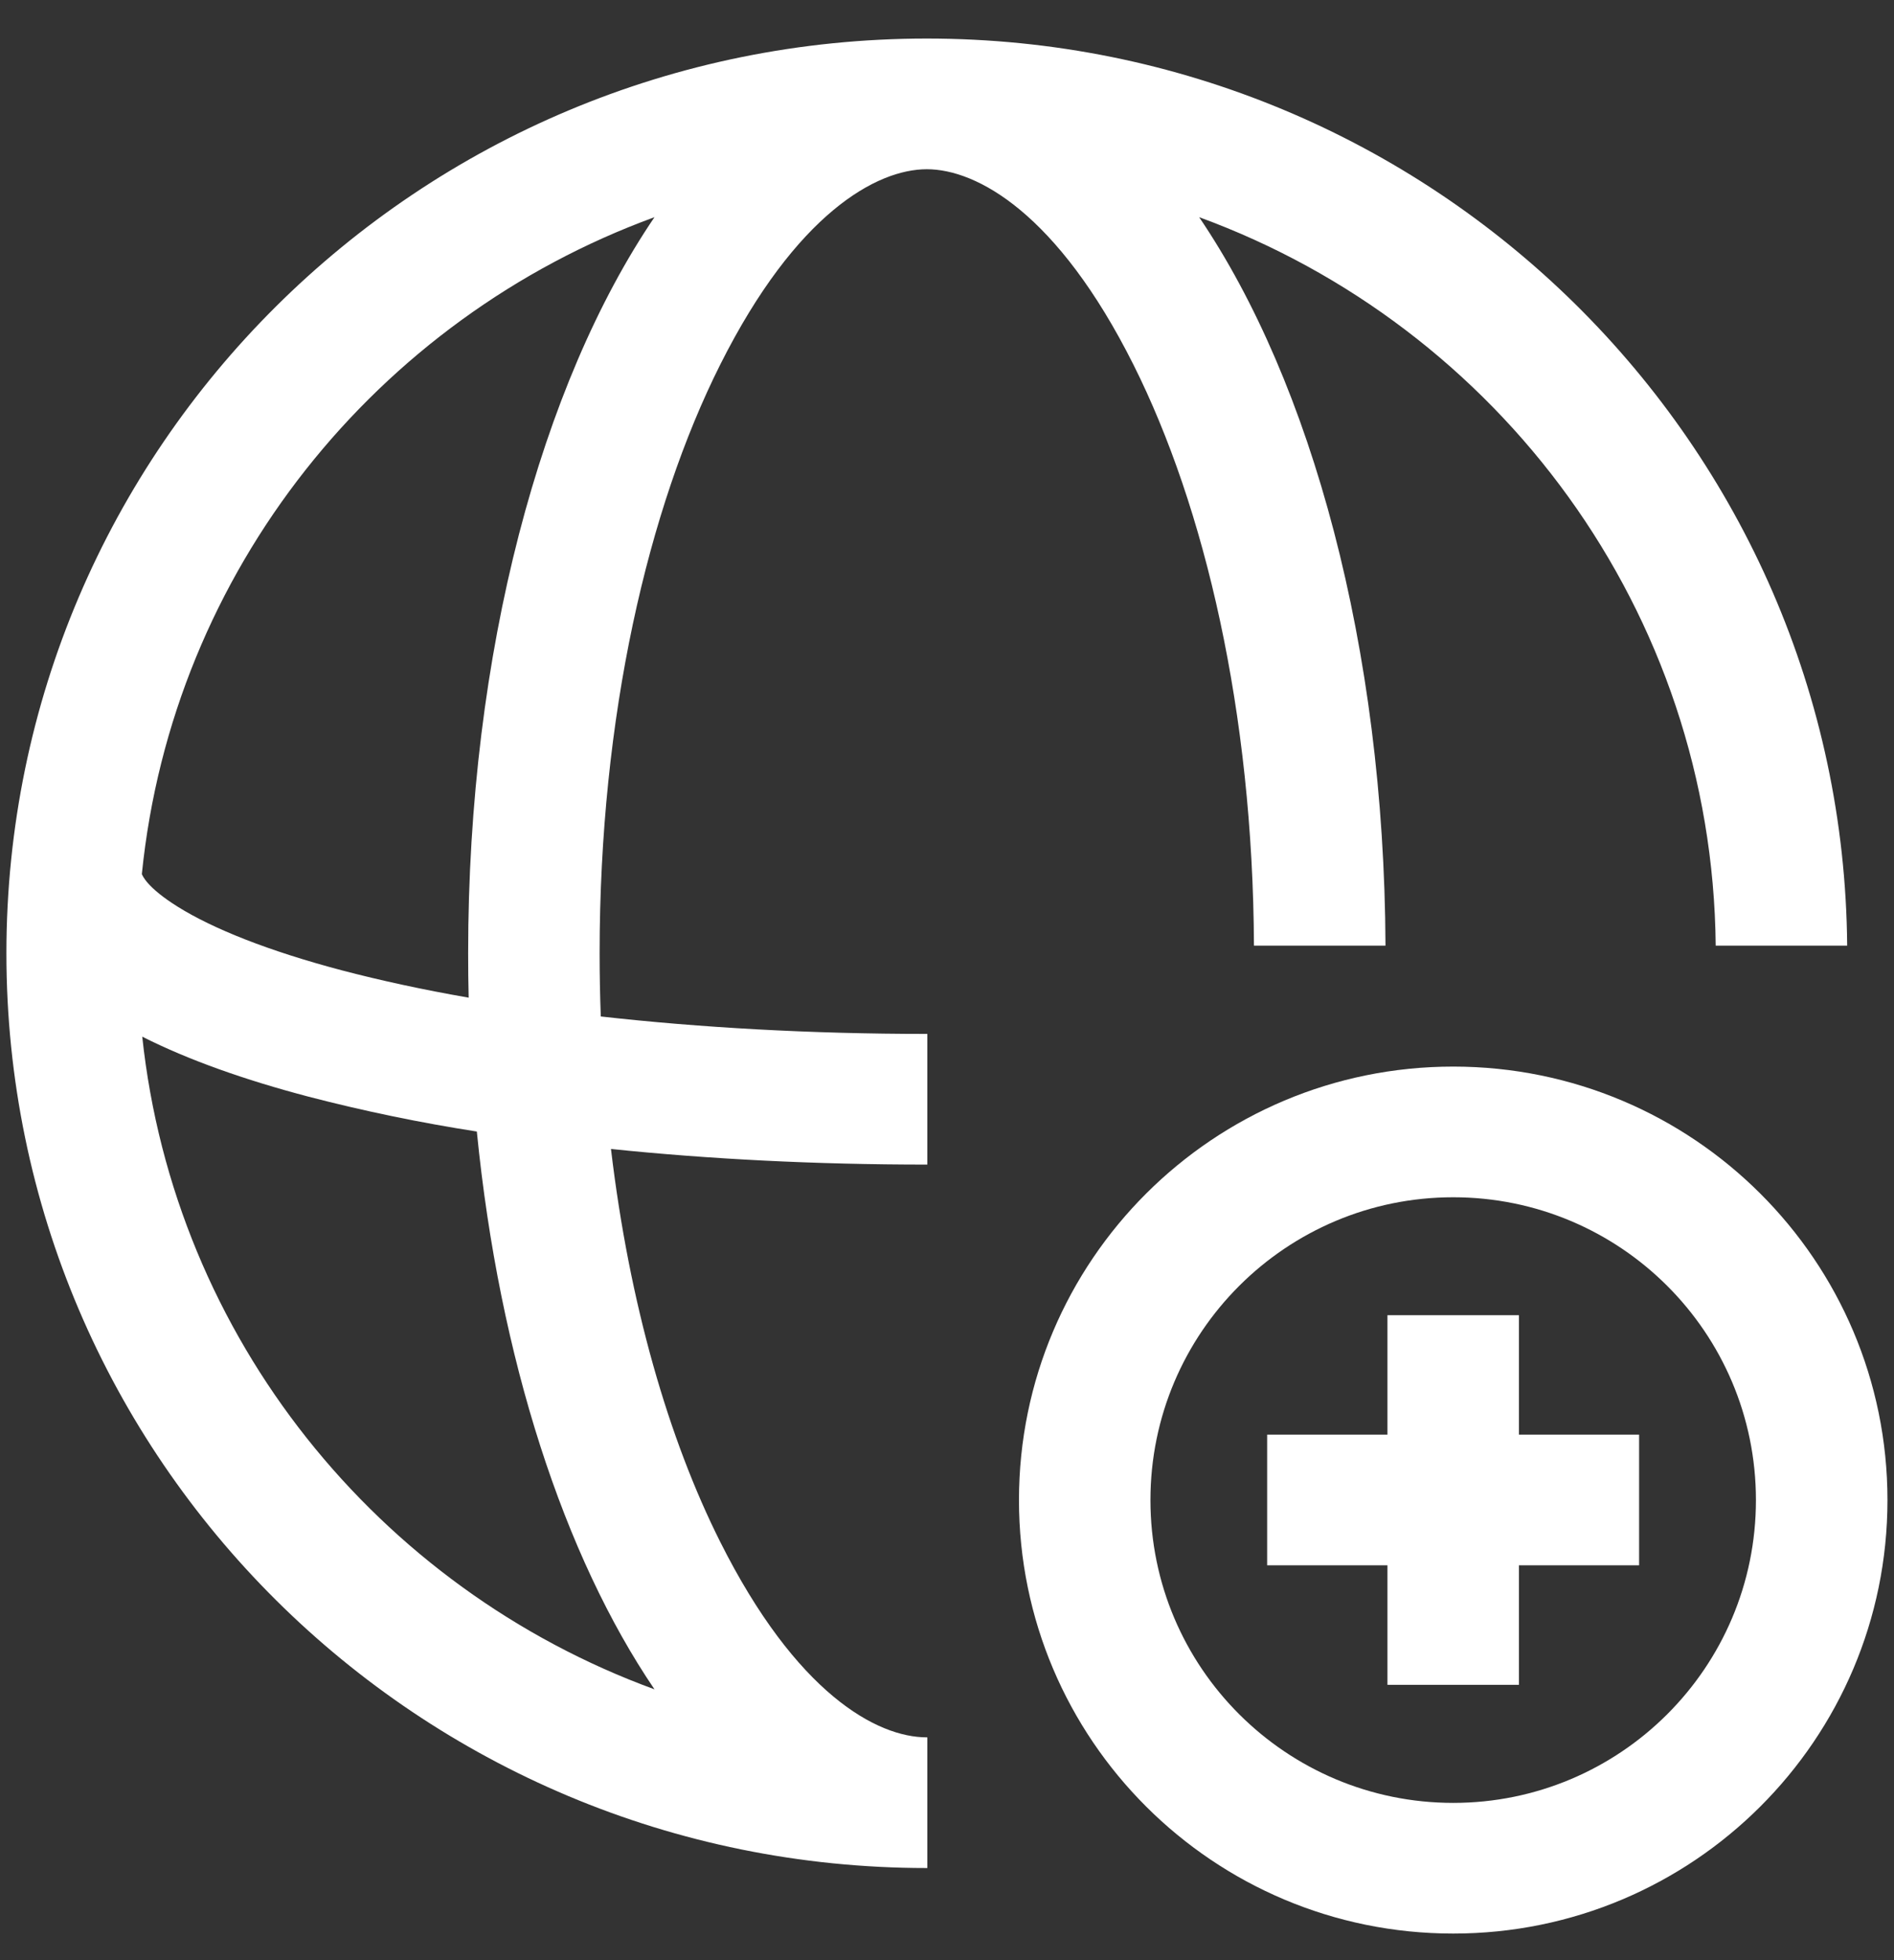
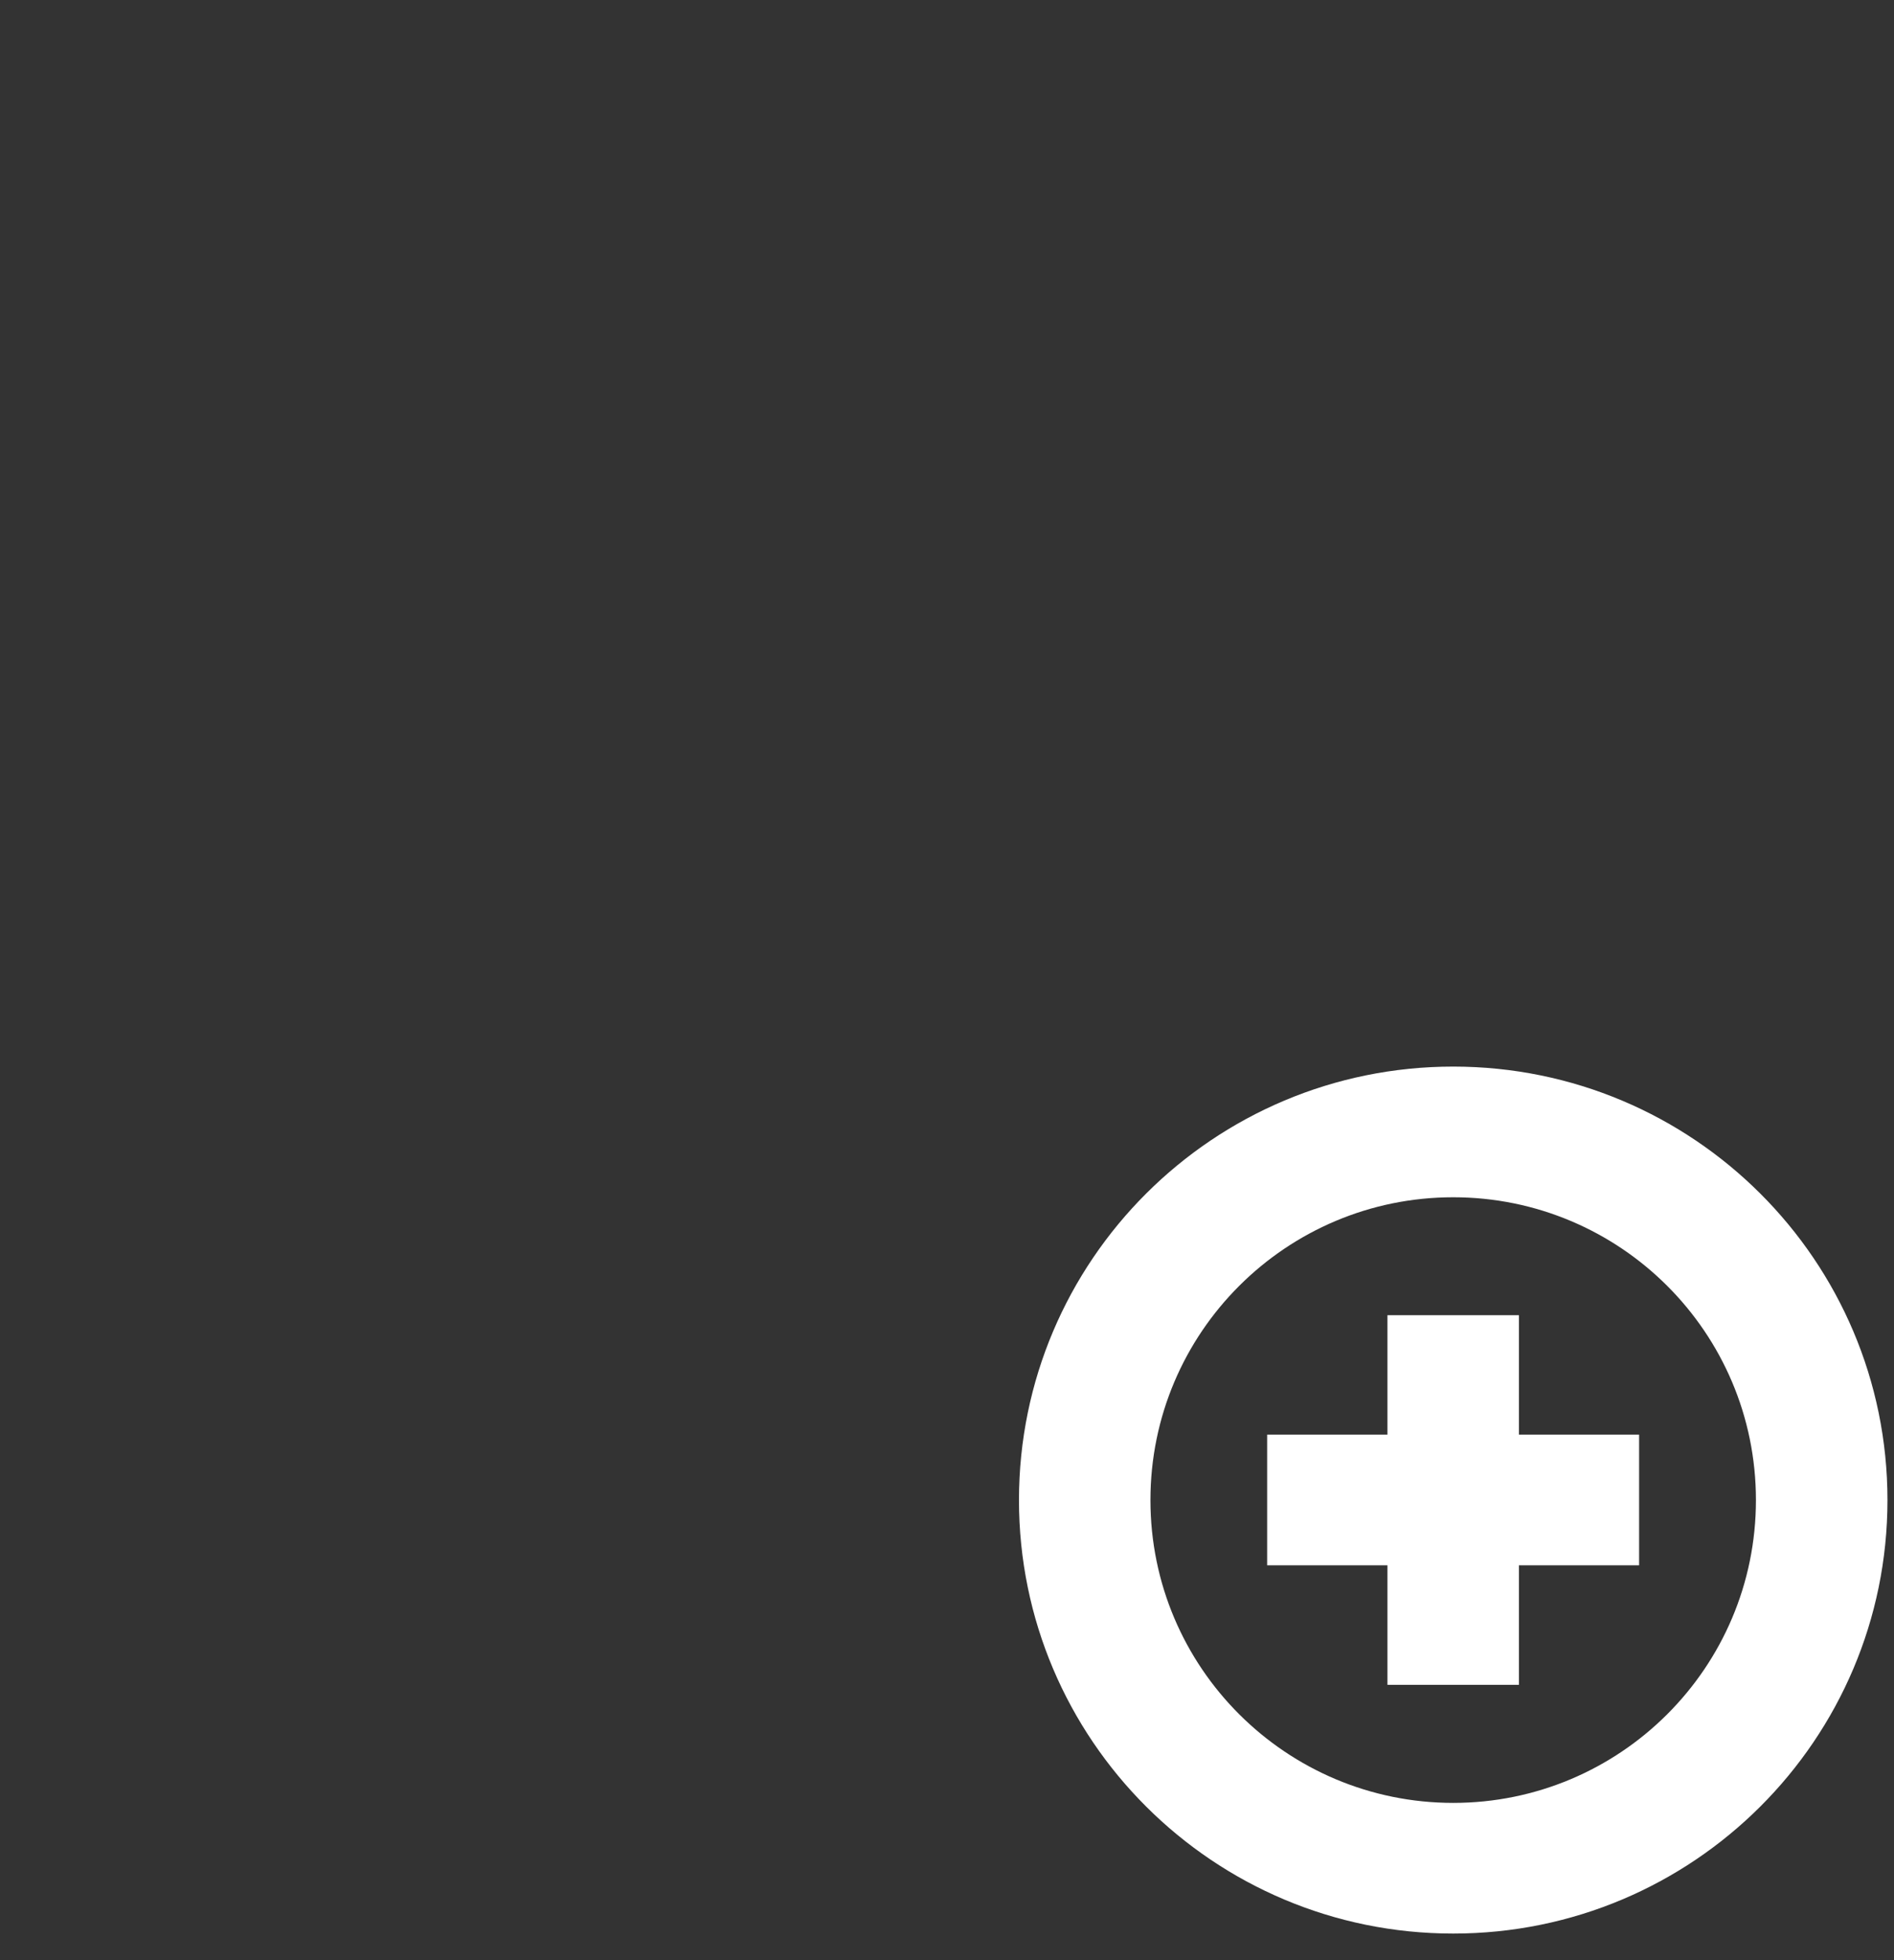
<svg xmlns="http://www.w3.org/2000/svg" width="29" height="30" viewBox="0 0 29 30" fill="none">
  <rect x="0" y="0" width="29" height="30" fill="#333333" stroke="none" />
-   <path fill-rule="evenodd" clip-rule="evenodd" d="M14.191 15.824H14.199V17.824H14.191C12.493 17.824 10.862 17.741 9.355 17.585C9.636 19.958 10.239 22.027 11.027 23.597C12.193 25.921 13.428 26.59 14.191 26.59H14.199V28.59H14.191C6.407 28.59 0.098 22.322 0.098 14.59C0.098 6.858 6.407 0.59 14.191 0.59C21.935 0.59 28.22 6.794 28.283 14.473H26.27C26.221 9.352 22.943 4.998 18.361 3.324C20.077 5.853 21.195 9.901 21.214 14.473H19.2C19.184 10.897 18.447 7.761 17.355 5.582C16.19 3.258 14.953 2.59 14.191 2.59C13.428 2.59 12.193 3.259 11.027 5.582C9.922 7.784 9.181 10.966 9.181 14.59C9.181 14.916 9.187 15.238 9.199 15.557C10.722 15.728 12.41 15.824 14.191 15.824ZM7.176 15.27C7.17 15.044 7.168 14.818 7.168 14.59C7.168 9.97 8.29 5.874 10.021 3.324C5.77 4.877 2.641 8.737 2.172 13.376V13.377C2.181 13.399 2.246 13.581 2.724 13.879C3.261 14.214 4.106 14.553 5.238 14.852C5.826 15.006 6.474 15.147 7.175 15.269L7.176 15.27ZM2.171 13.378L2.171 13.388H2.172L2.171 13.378ZM2.178 15.866C2.67 20.477 5.789 24.309 10.021 25.855C8.64 23.821 7.646 20.801 7.301 17.318C6.433 17.183 5.573 17.005 4.722 16.784C3.753 16.529 2.886 16.224 2.178 15.866Z" fill="white" />
  <path d="M23.257 25.786V23.957H25.097V21.957H23.257V20.129H21.244V21.957H19.402V23.957H21.244V25.786H23.257Z" fill="white" />
  <path fill-rule="evenodd" clip-rule="evenodd" d="M22.251 29.593C25.923 29.593 28.9 26.622 28.9 22.959C28.9 19.294 25.923 16.324 22.251 16.324C18.579 16.324 15.602 19.294 15.602 22.959C15.602 26.622 18.579 29.593 22.251 29.593ZM26.886 22.959C26.886 25.526 24.803 27.593 22.251 27.593C19.699 27.593 17.615 25.526 17.615 22.959C17.615 20.39 19.699 18.324 22.251 18.324C24.803 18.324 26.886 20.39 26.886 22.959Z" fill="white" />
</svg>